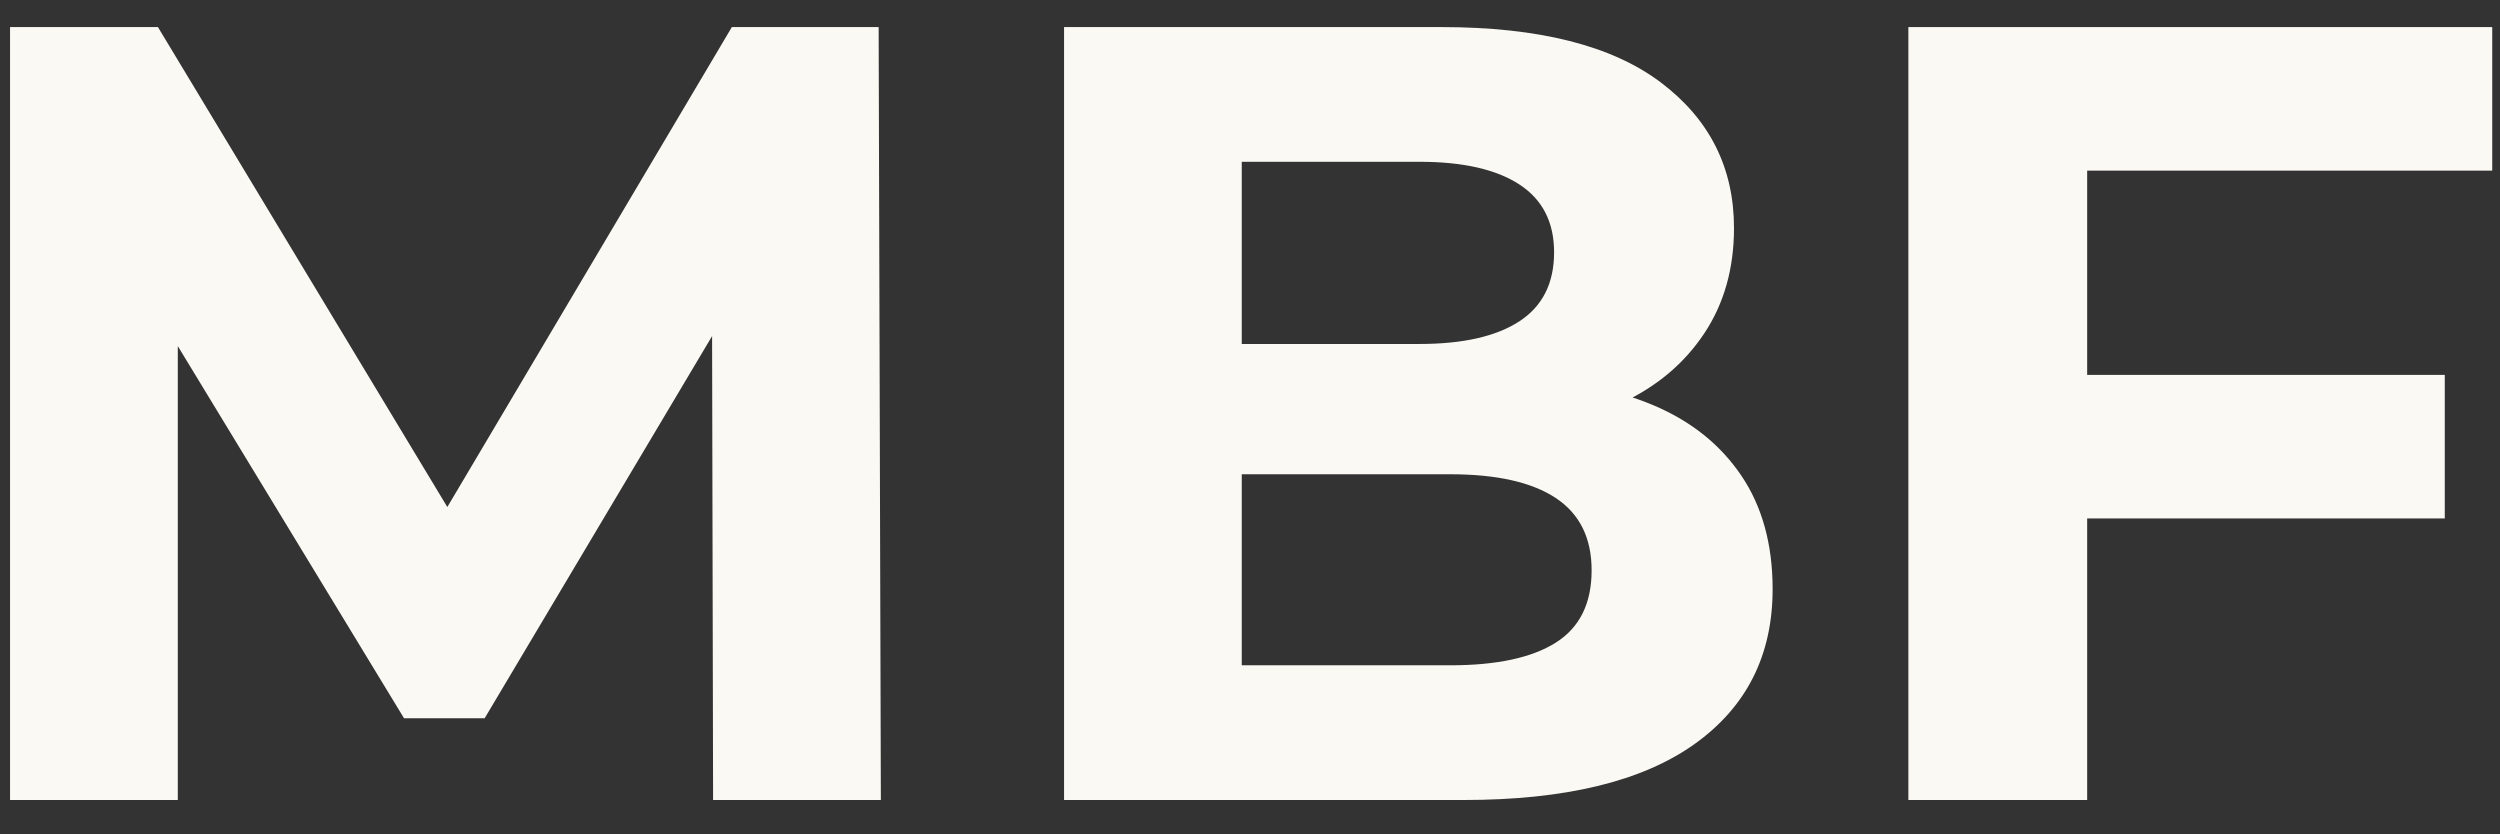
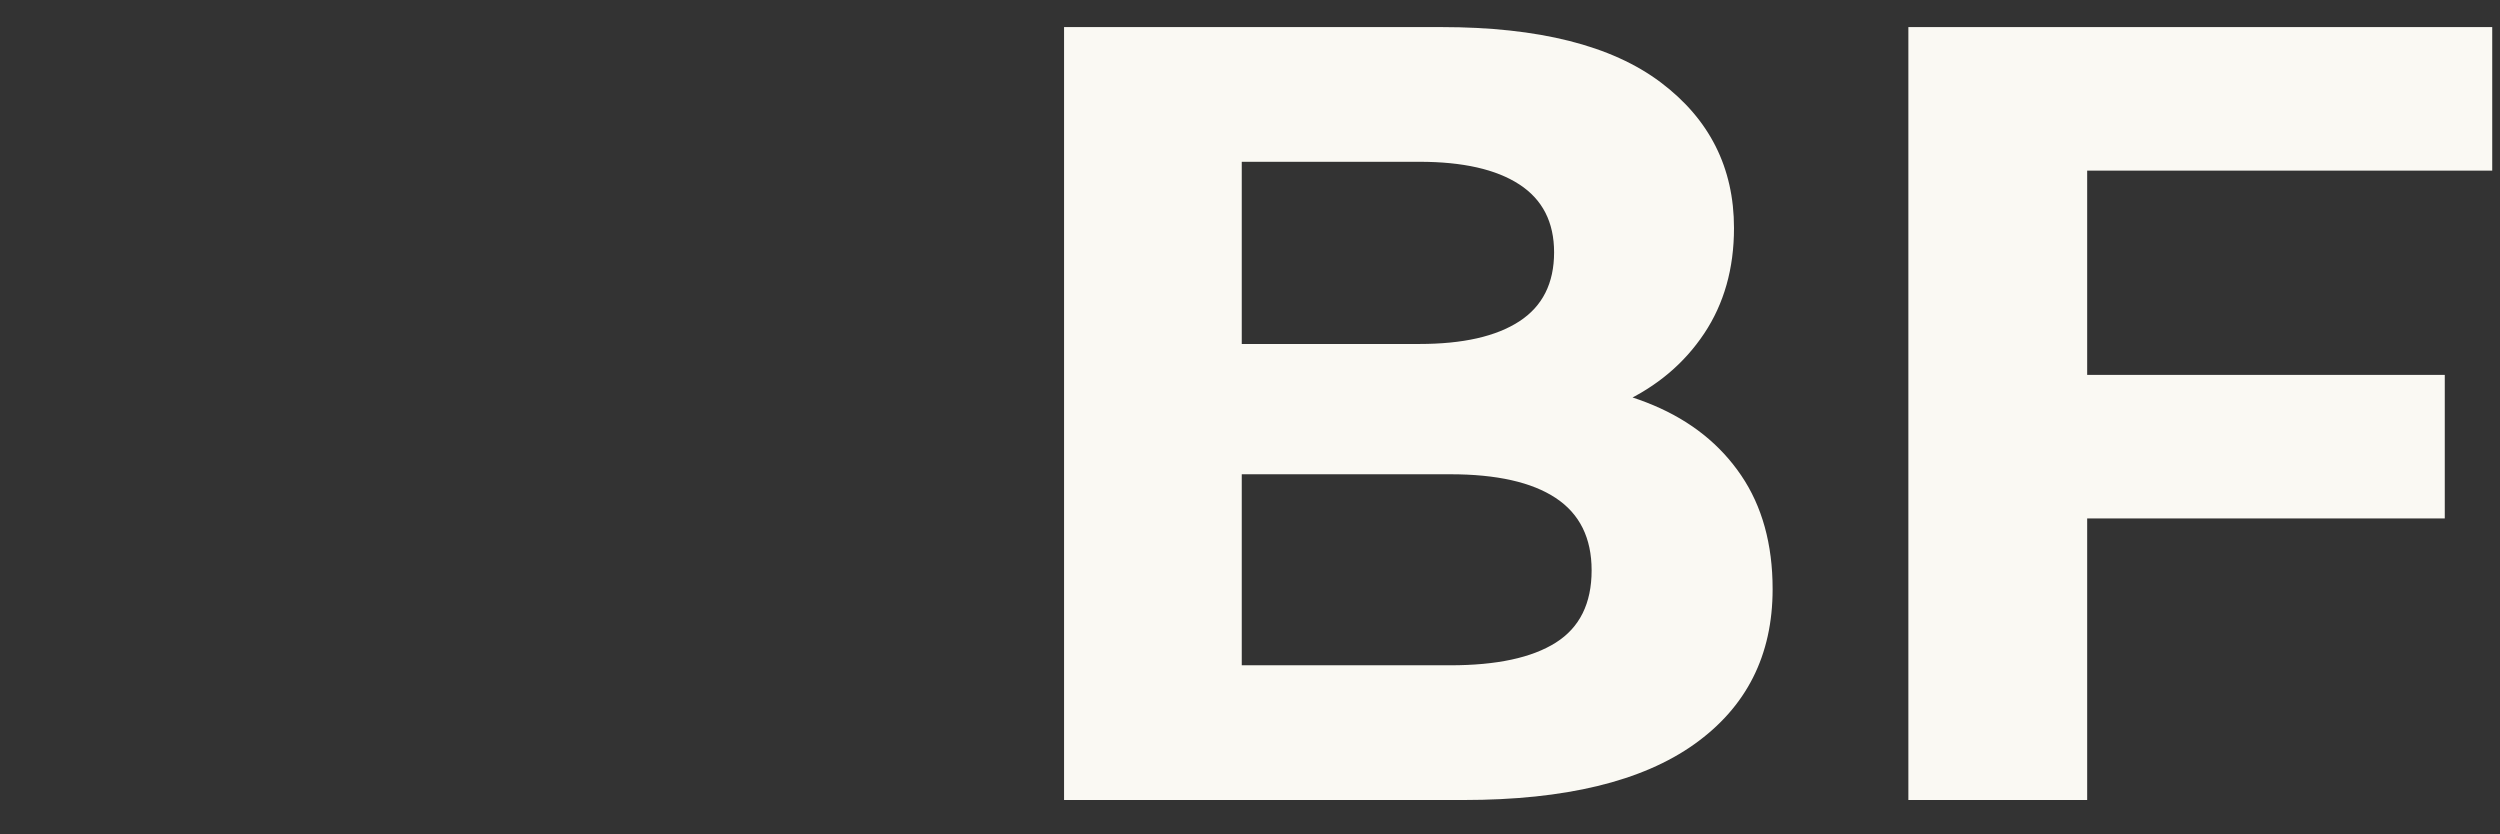
<svg xmlns="http://www.w3.org/2000/svg" width="100%" height="100%" viewBox="0 0 2500 834" version="1.1" xml:space="preserve" style="fill-rule:evenodd;clip-rule:evenodd;stroke-linejoin:round;stroke-miterlimit:2;">
  <rect x="0" y="0" width="2500" height="834" fill="#333333" stroke="none" />
-   <path d="M10.043,800l0,-772.917l147.894,0l328.898,545.459l-78.361,-0l323.379,-545.459l146.791,0l2.207,772.917l-167.76,0l-1.104,-515.646l30.903,0l-258.262,433.938l-80.569,-0l-263.781,-433.938l37.525,0l0,515.646l-167.76,0Z" style="fill:#faf9f3;fill-rule:nonzero;" />
  <path d="M1064.06,800l-0,-772.917l377.46,0c97.124,0 170.152,18.403 219.082,55.209c48.93,36.805 73.395,85.389 73.395,145.75c-0,40.486 -9.934,75.635 -29.8,105.448c-19.866,29.812 -47.09,52.816 -81.673,69.01c-34.582,16.194 -74.314,24.292 -119.198,24.292l20.97,-45.271c48.563,-0 91.606,7.913 129.132,23.739c37.525,15.827 66.773,39.198 87.743,70.115c20.97,30.917 31.455,68.826 31.455,113.729c-0,66.25 -26.121,117.962 -78.362,155.136c-52.241,37.173 -129.131,55.76 -230.67,55.76l-399.534,0Zm177.693,-134.708l208.597,-0c46.354,-0 81.488,-7.545 105.401,-22.636c23.914,-15.09 35.87,-39.198 35.87,-72.323c0,-32.389 -11.956,-56.496 -35.87,-72.323c-23.913,-15.826 -59.047,-23.739 -105.401,-23.739l-221.841,-0l-0,-130.292l190.937,0c43.412,0 76.706,-7.545 99.884,-22.635c23.177,-15.091 34.766,-38.094 34.766,-69.011c-0,-30.18 -11.589,-52.816 -34.766,-67.906c-23.178,-15.09 -56.472,-22.635 -99.884,-22.635l-177.693,-0l-0,503.5Z" style="fill:#faf9f3;fill-rule:nonzero;" />
  <path d="M2073.93,374.896l370.838,-0l-0,143.542l-370.838,-0l-0,-143.542Zm13.244,425.104l-178.797,0l-0,-772.917l583.849,0l0,143.542l-405.052,0l-0,629.375Z" style="fill:#faf9f3;fill-rule:nonzero;" />
</svg>